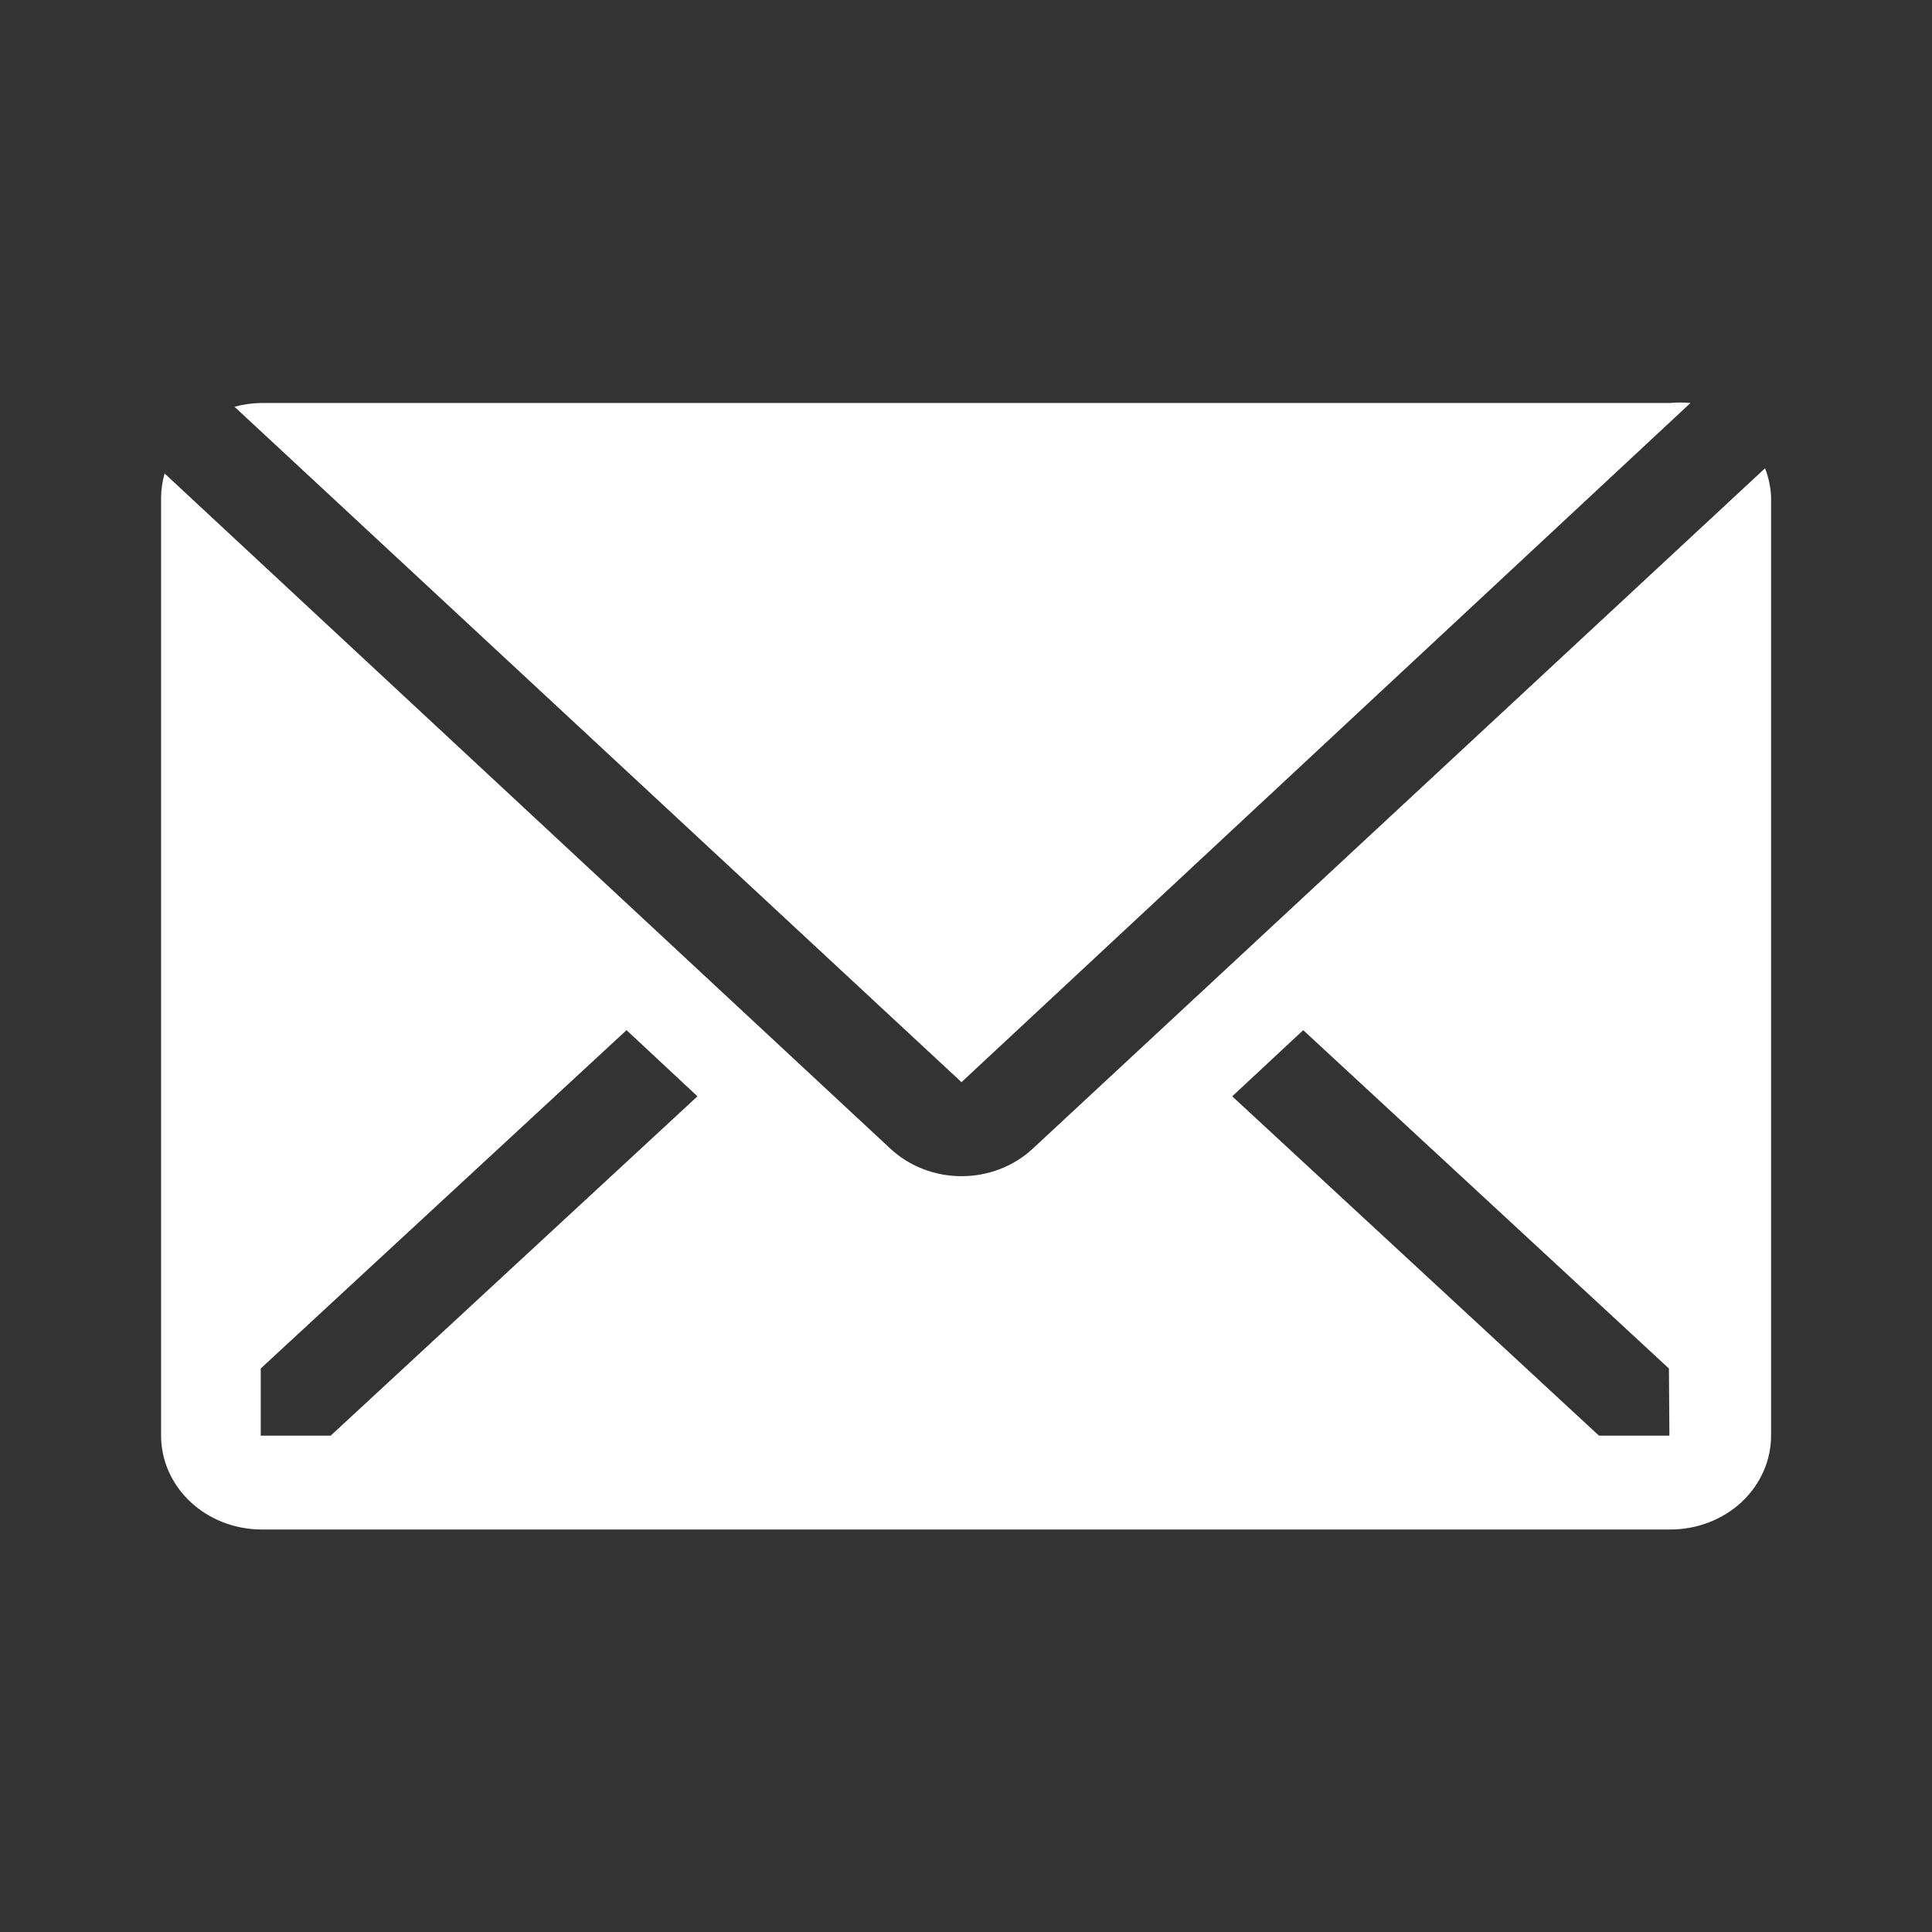
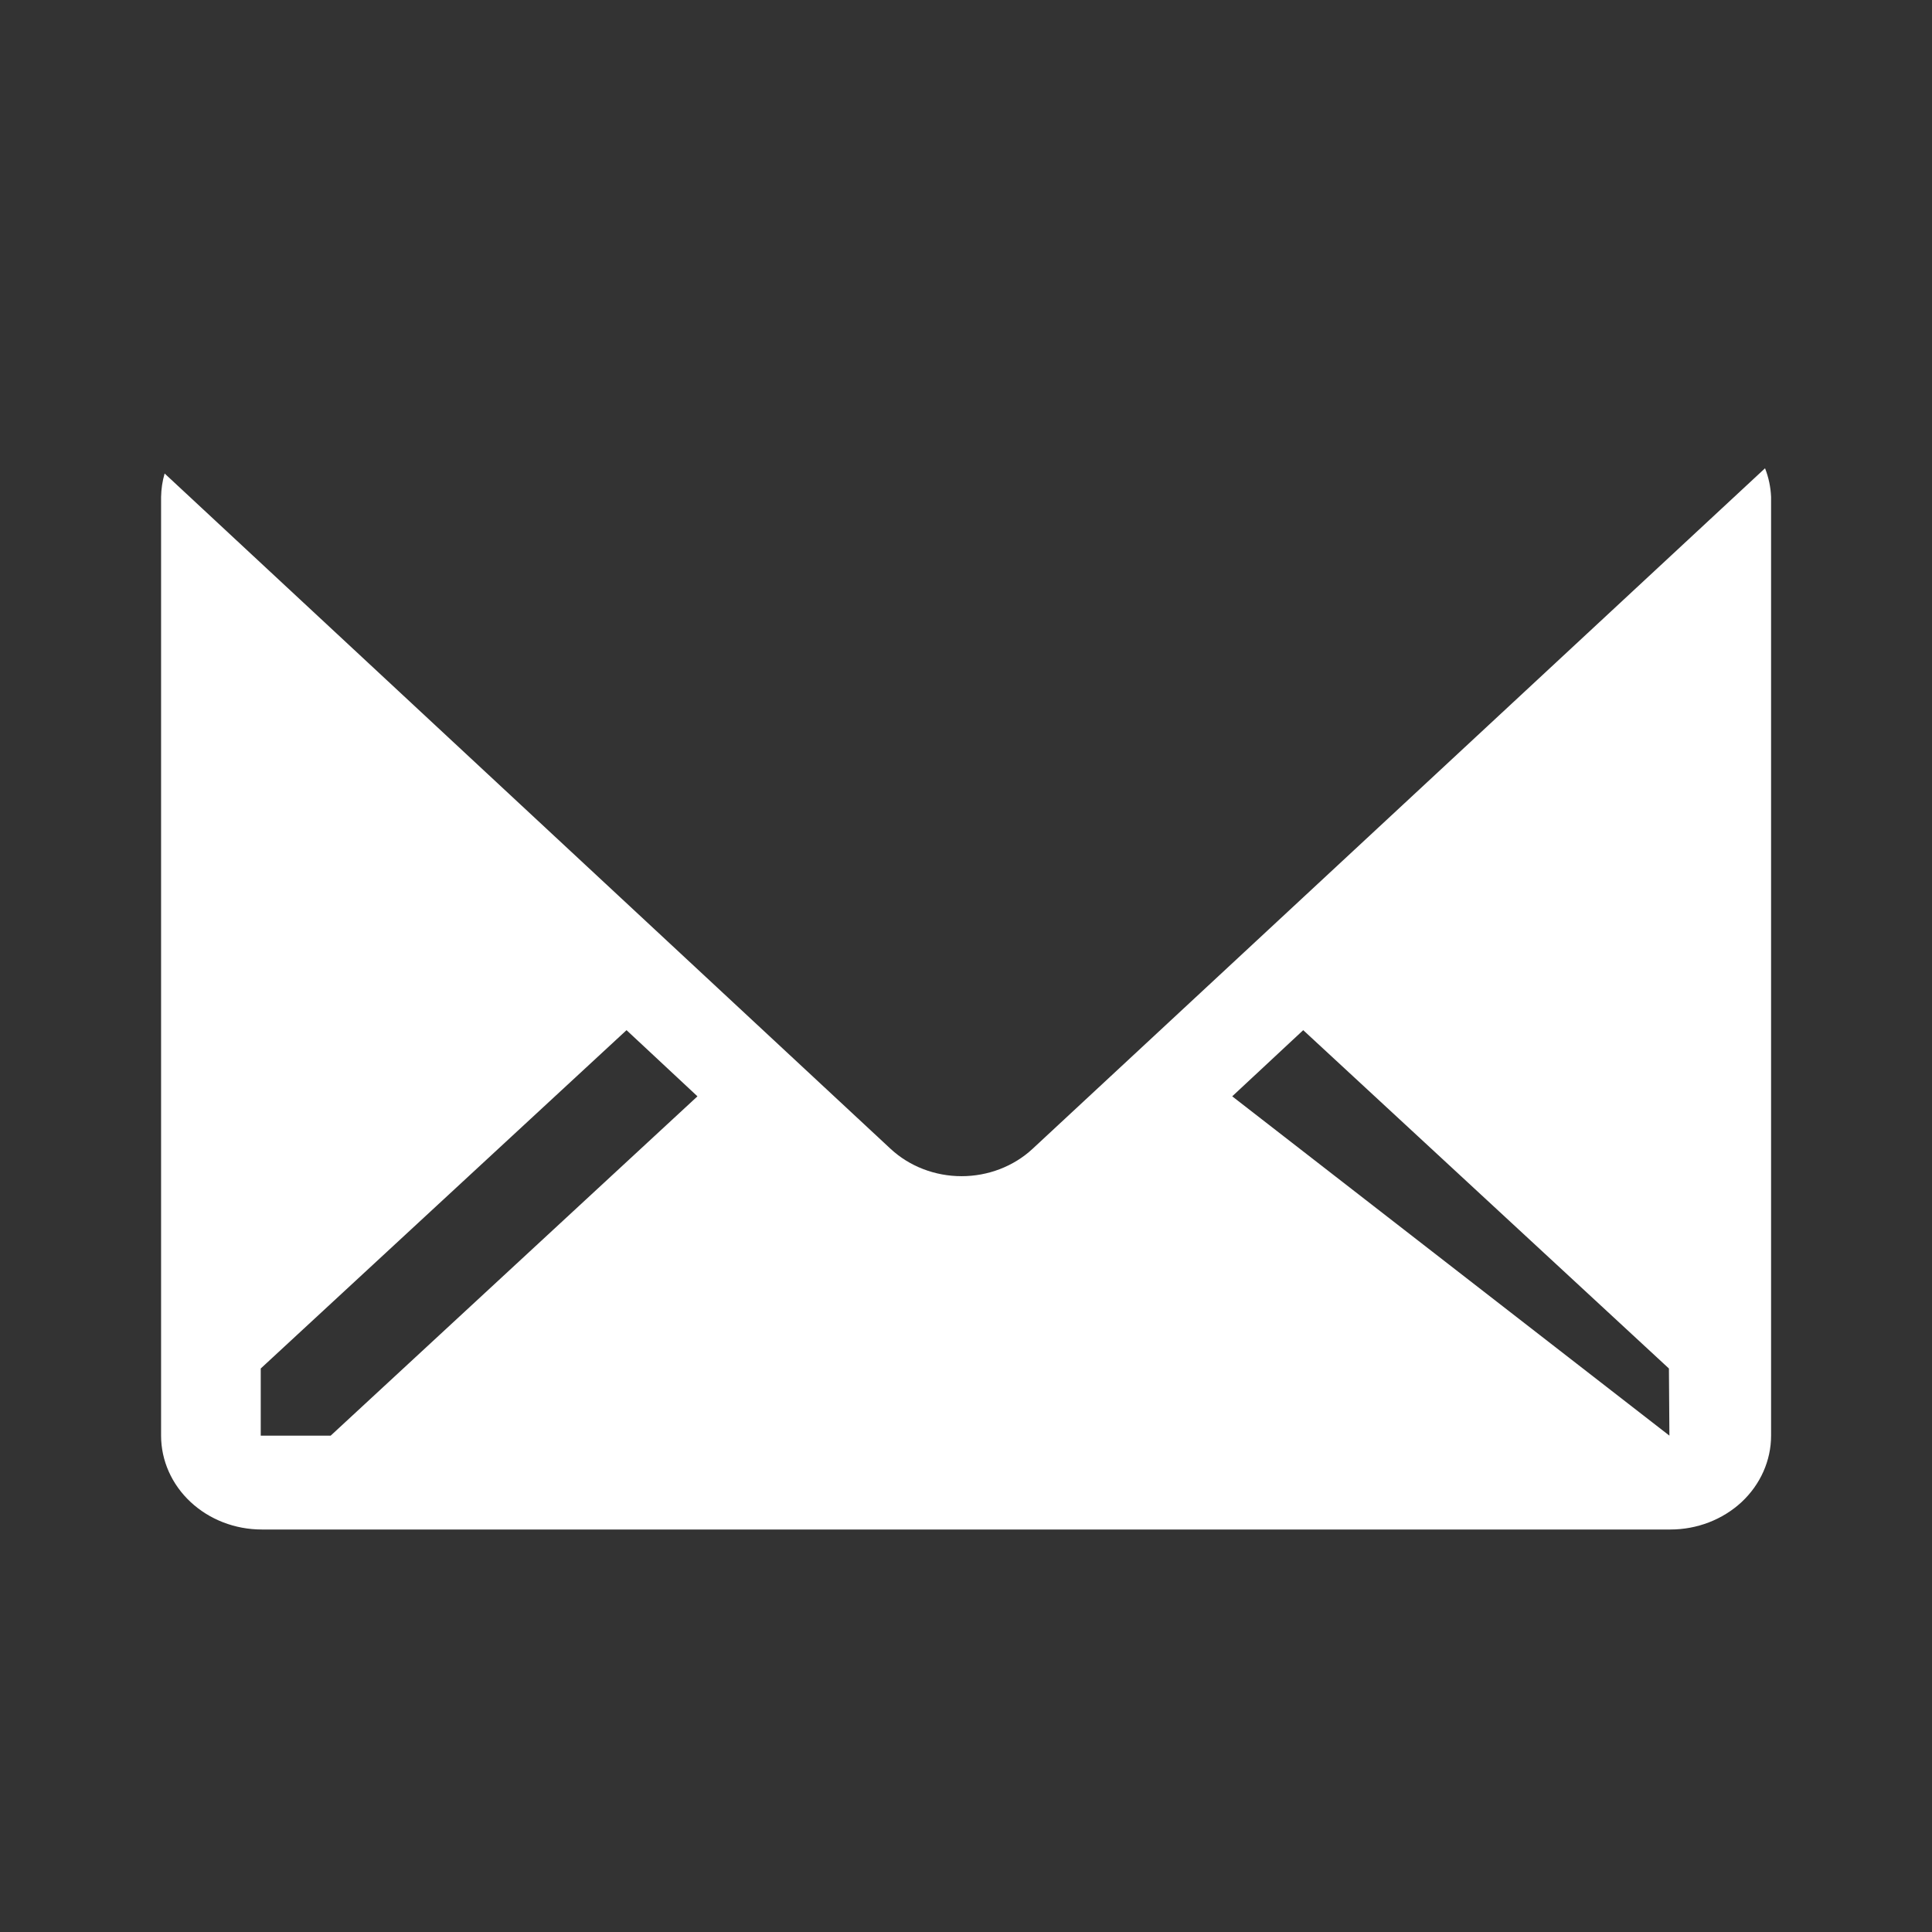
<svg xmlns="http://www.w3.org/2000/svg" width="24" height="24" viewBox="0 0 24 24" fill="none">
  <rect x="0" y="0" width="24" height="24" fill="#333333" stroke="none" />
-   <path d="M21 5.006C20.915 4.998 20.829 4.998 20.744 5.006H3.245C3.132 5.008 3.021 5.023 2.913 5.053L11.944 13.443L21 5.006Z" fill="white" />
-   <path d="M21.926 5.817L12.826 14.272C12.592 14.489 12.275 14.611 11.945 14.611C11.615 14.611 11.298 14.489 11.064 14.272L2.045 5.882C2.017 5.977 2.003 6.075 2.001 6.173V17.834C2.001 18.143 2.133 18.44 2.368 18.659C2.602 18.877 2.92 19 3.251 19H20.751C21.082 19 21.4 18.877 21.635 18.659C21.869 18.44 22.001 18.143 22.001 17.834V6.173C21.996 6.052 21.971 5.932 21.926 5.817ZM4.108 17.834H3.239V17L7.783 12.797L8.664 13.619L4.108 17.834ZM20.738 17.834H19.863L15.307 13.619L16.189 12.797L20.732 17L20.738 17.834Z" fill="white" />
+   <path d="M21.926 5.817L12.826 14.272C12.592 14.489 12.275 14.611 11.945 14.611C11.615 14.611 11.298 14.489 11.064 14.272L2.045 5.882C2.017 5.977 2.003 6.075 2.001 6.173V17.834C2.001 18.143 2.133 18.44 2.368 18.659C2.602 18.877 2.92 19 3.251 19H20.751C21.082 19 21.4 18.877 21.635 18.659C21.869 18.44 22.001 18.143 22.001 17.834V6.173C21.996 6.052 21.971 5.932 21.926 5.817ZM4.108 17.834H3.239V17L7.783 12.797L8.664 13.619L4.108 17.834ZM20.738 17.834L15.307 13.619L16.189 12.797L20.732 17L20.738 17.834Z" fill="white" />
</svg>